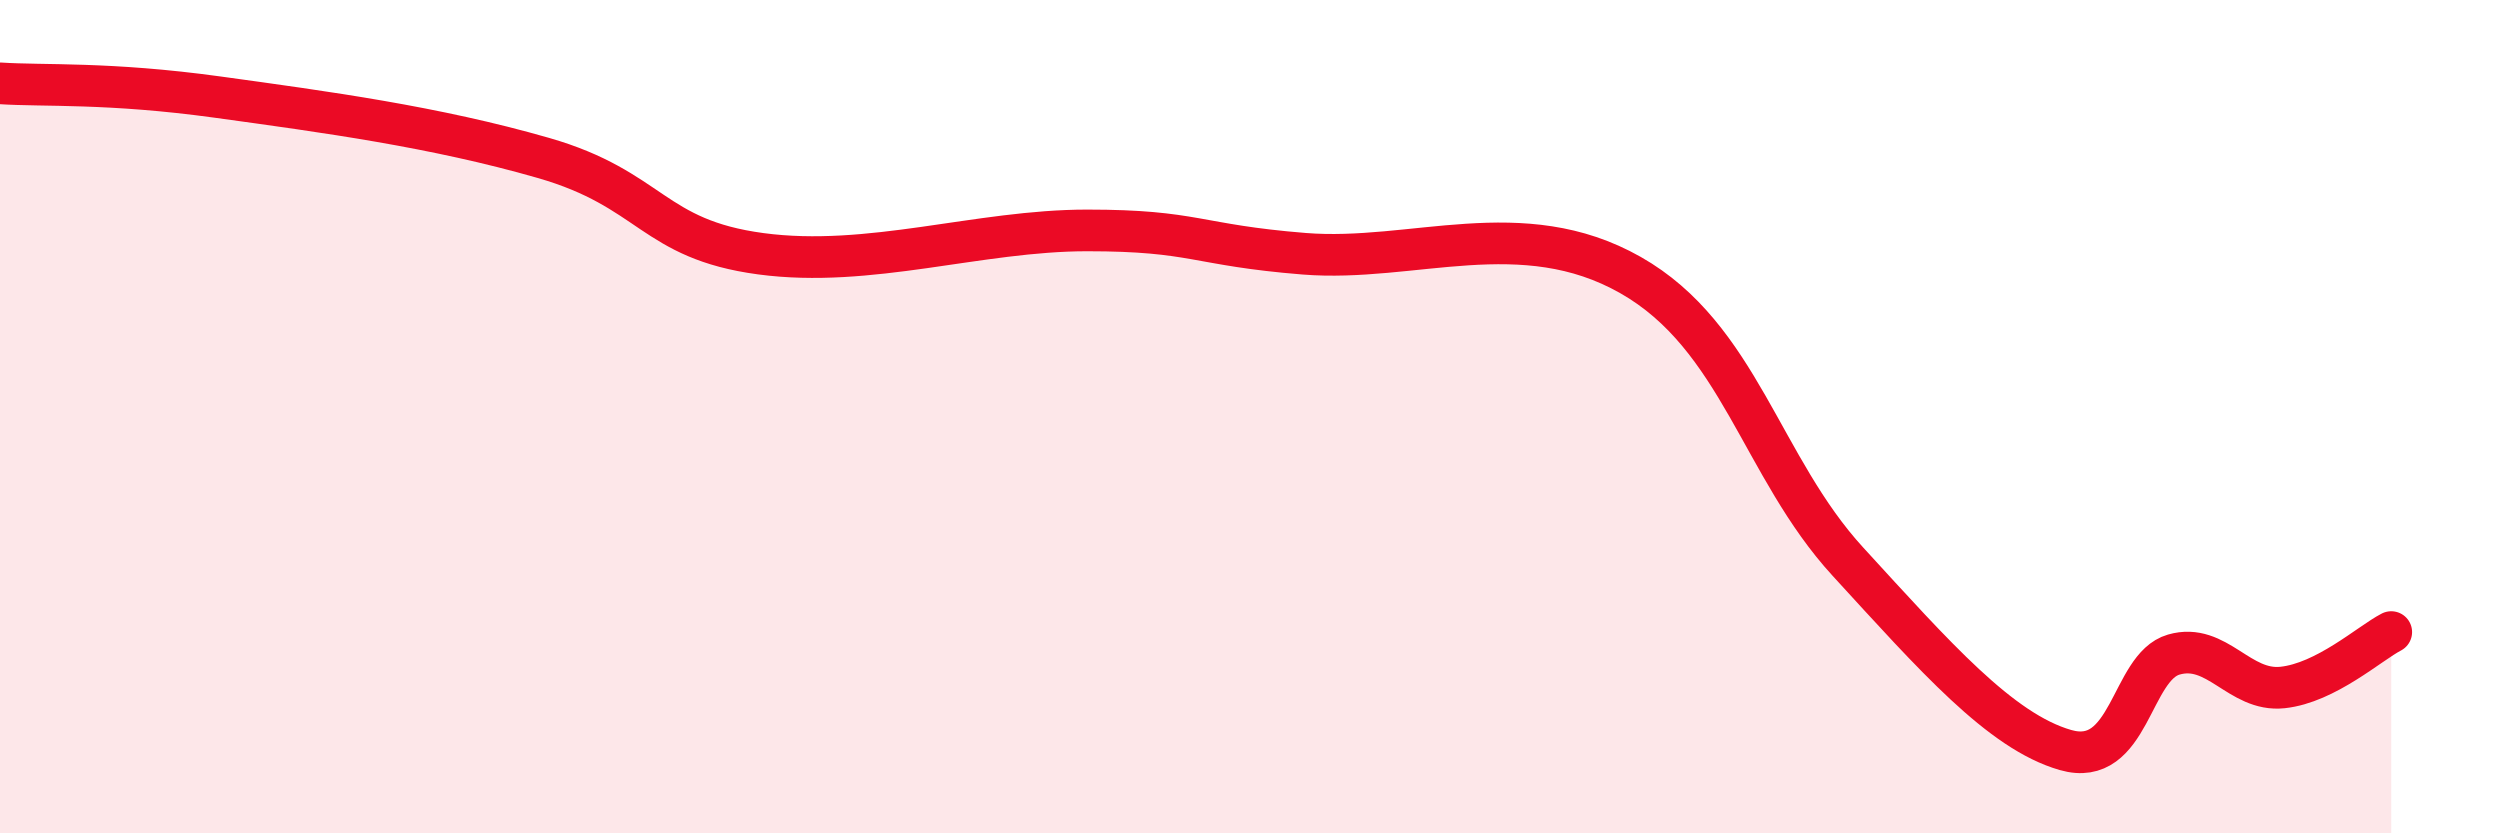
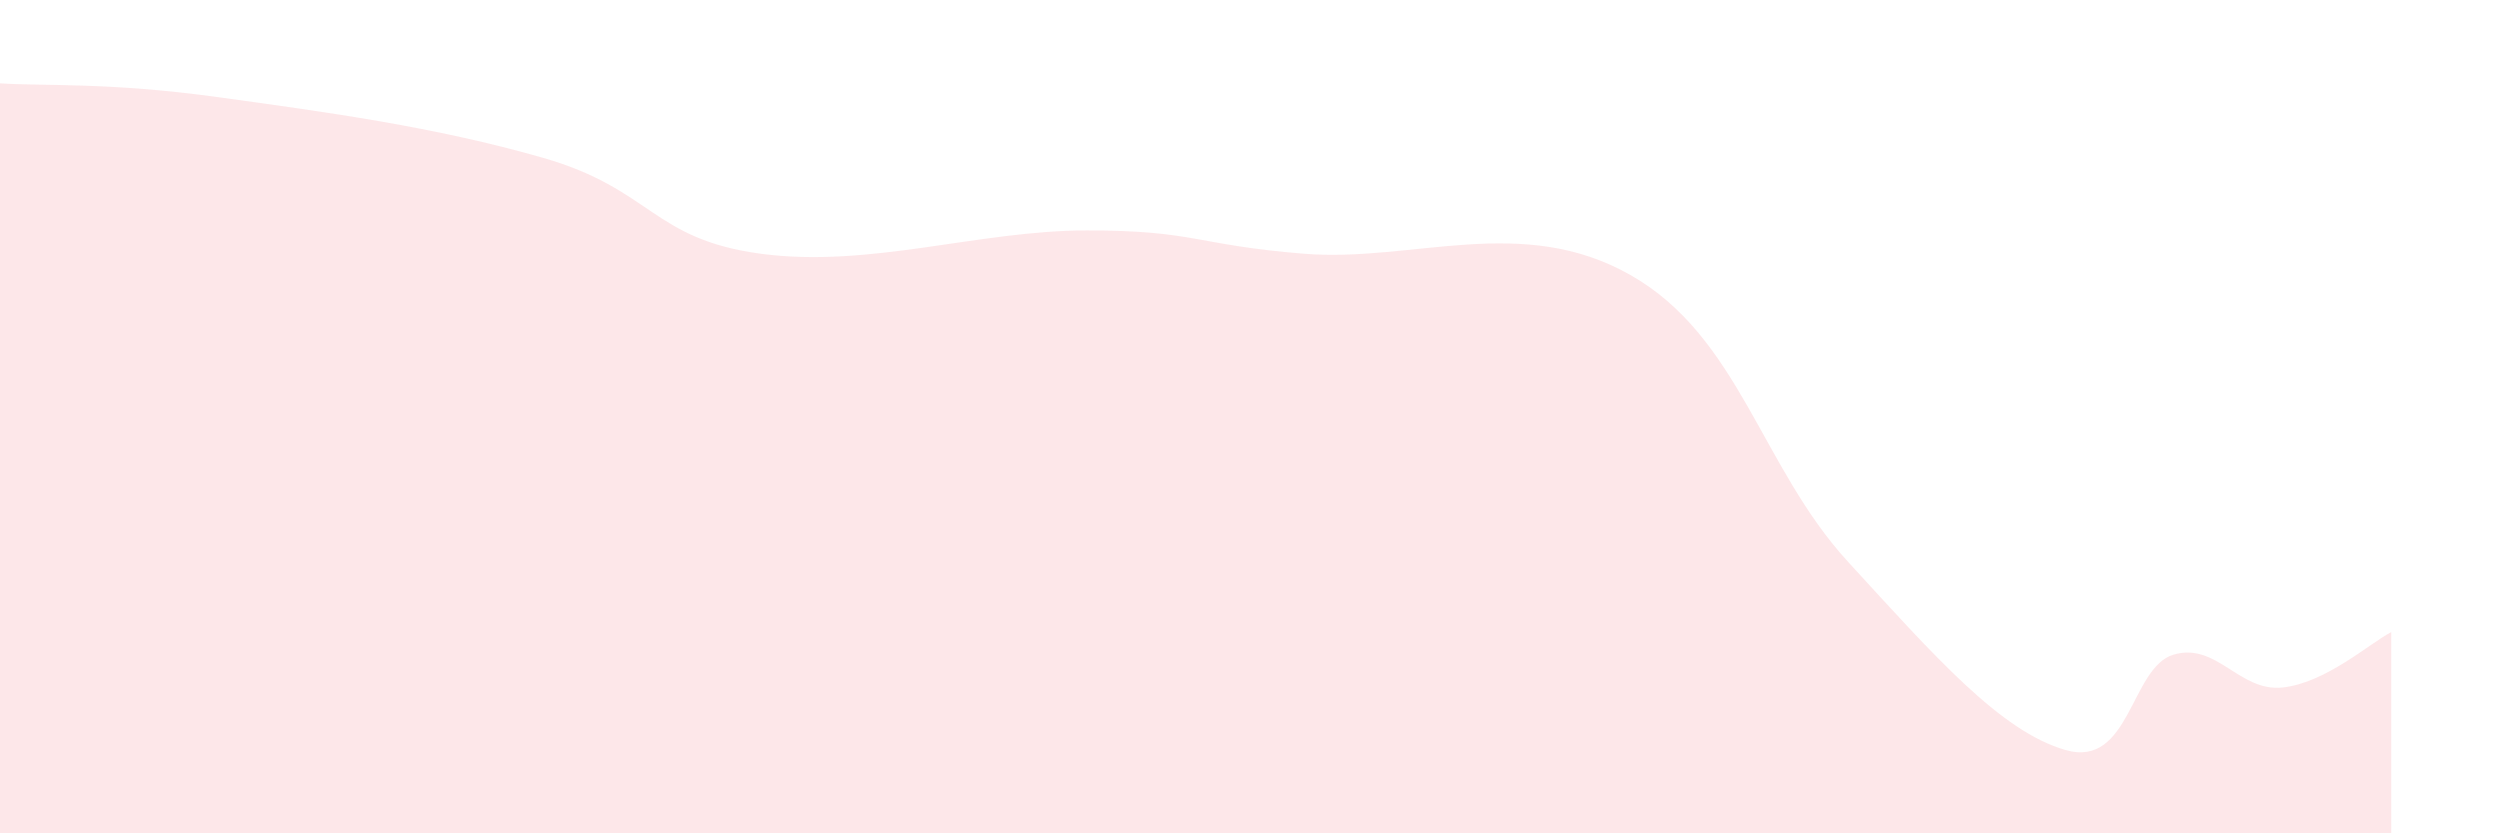
<svg xmlns="http://www.w3.org/2000/svg" width="60" height="20" viewBox="0 0 60 20">
  <path d="M 0,2 C 1.04,2.07 2.61,1.97 5.22,2.33 C 7.83,2.69 10.43,3.04 13.04,3.79 C 15.65,4.54 15.65,5.74 18.26,6.09 C 20.87,6.44 23.48,5.53 26.09,5.53 C 28.7,5.53 28.69,5.88 31.3,6.09 C 33.91,6.3 36.52,5.12 39.13,6.6 C 41.74,8.08 42.26,11.2 44.35,13.48 C 46.44,15.76 48.01,17.55 49.57,18 C 51.13,18.45 51.13,16.01 52.17,15.71 C 53.21,15.41 53.74,16.61 54.78,16.5 C 55.82,16.39 56.87,15.44 57.39,15.17L57.39 20L0 20Z" fill="#EB0A25" opacity="0.1" stroke-linecap="round" stroke-linejoin="round" />
-   <path d="M 0,2 C 1.04,2.07 2.61,1.97 5.22,2.33 C 7.83,2.69 10.43,3.04 13.04,3.79 C 15.65,4.54 15.65,5.74 18.26,6.09 C 20.87,6.44 23.48,5.53 26.09,5.53 C 28.7,5.53 28.69,5.88 31.3,6.09 C 33.91,6.3 36.52,5.12 39.13,6.6 C 41.74,8.08 42.26,11.2 44.35,13.48 C 46.44,15.76 48.01,17.55 49.57,18 C 51.13,18.45 51.13,16.01 52.17,15.71 C 53.21,15.41 53.74,16.61 54.78,16.5 C 55.82,16.39 56.87,15.44 57.39,15.17" stroke="#EB0A25" stroke-width="1" fill="none" stroke-linecap="round" stroke-linejoin="round" />
</svg>